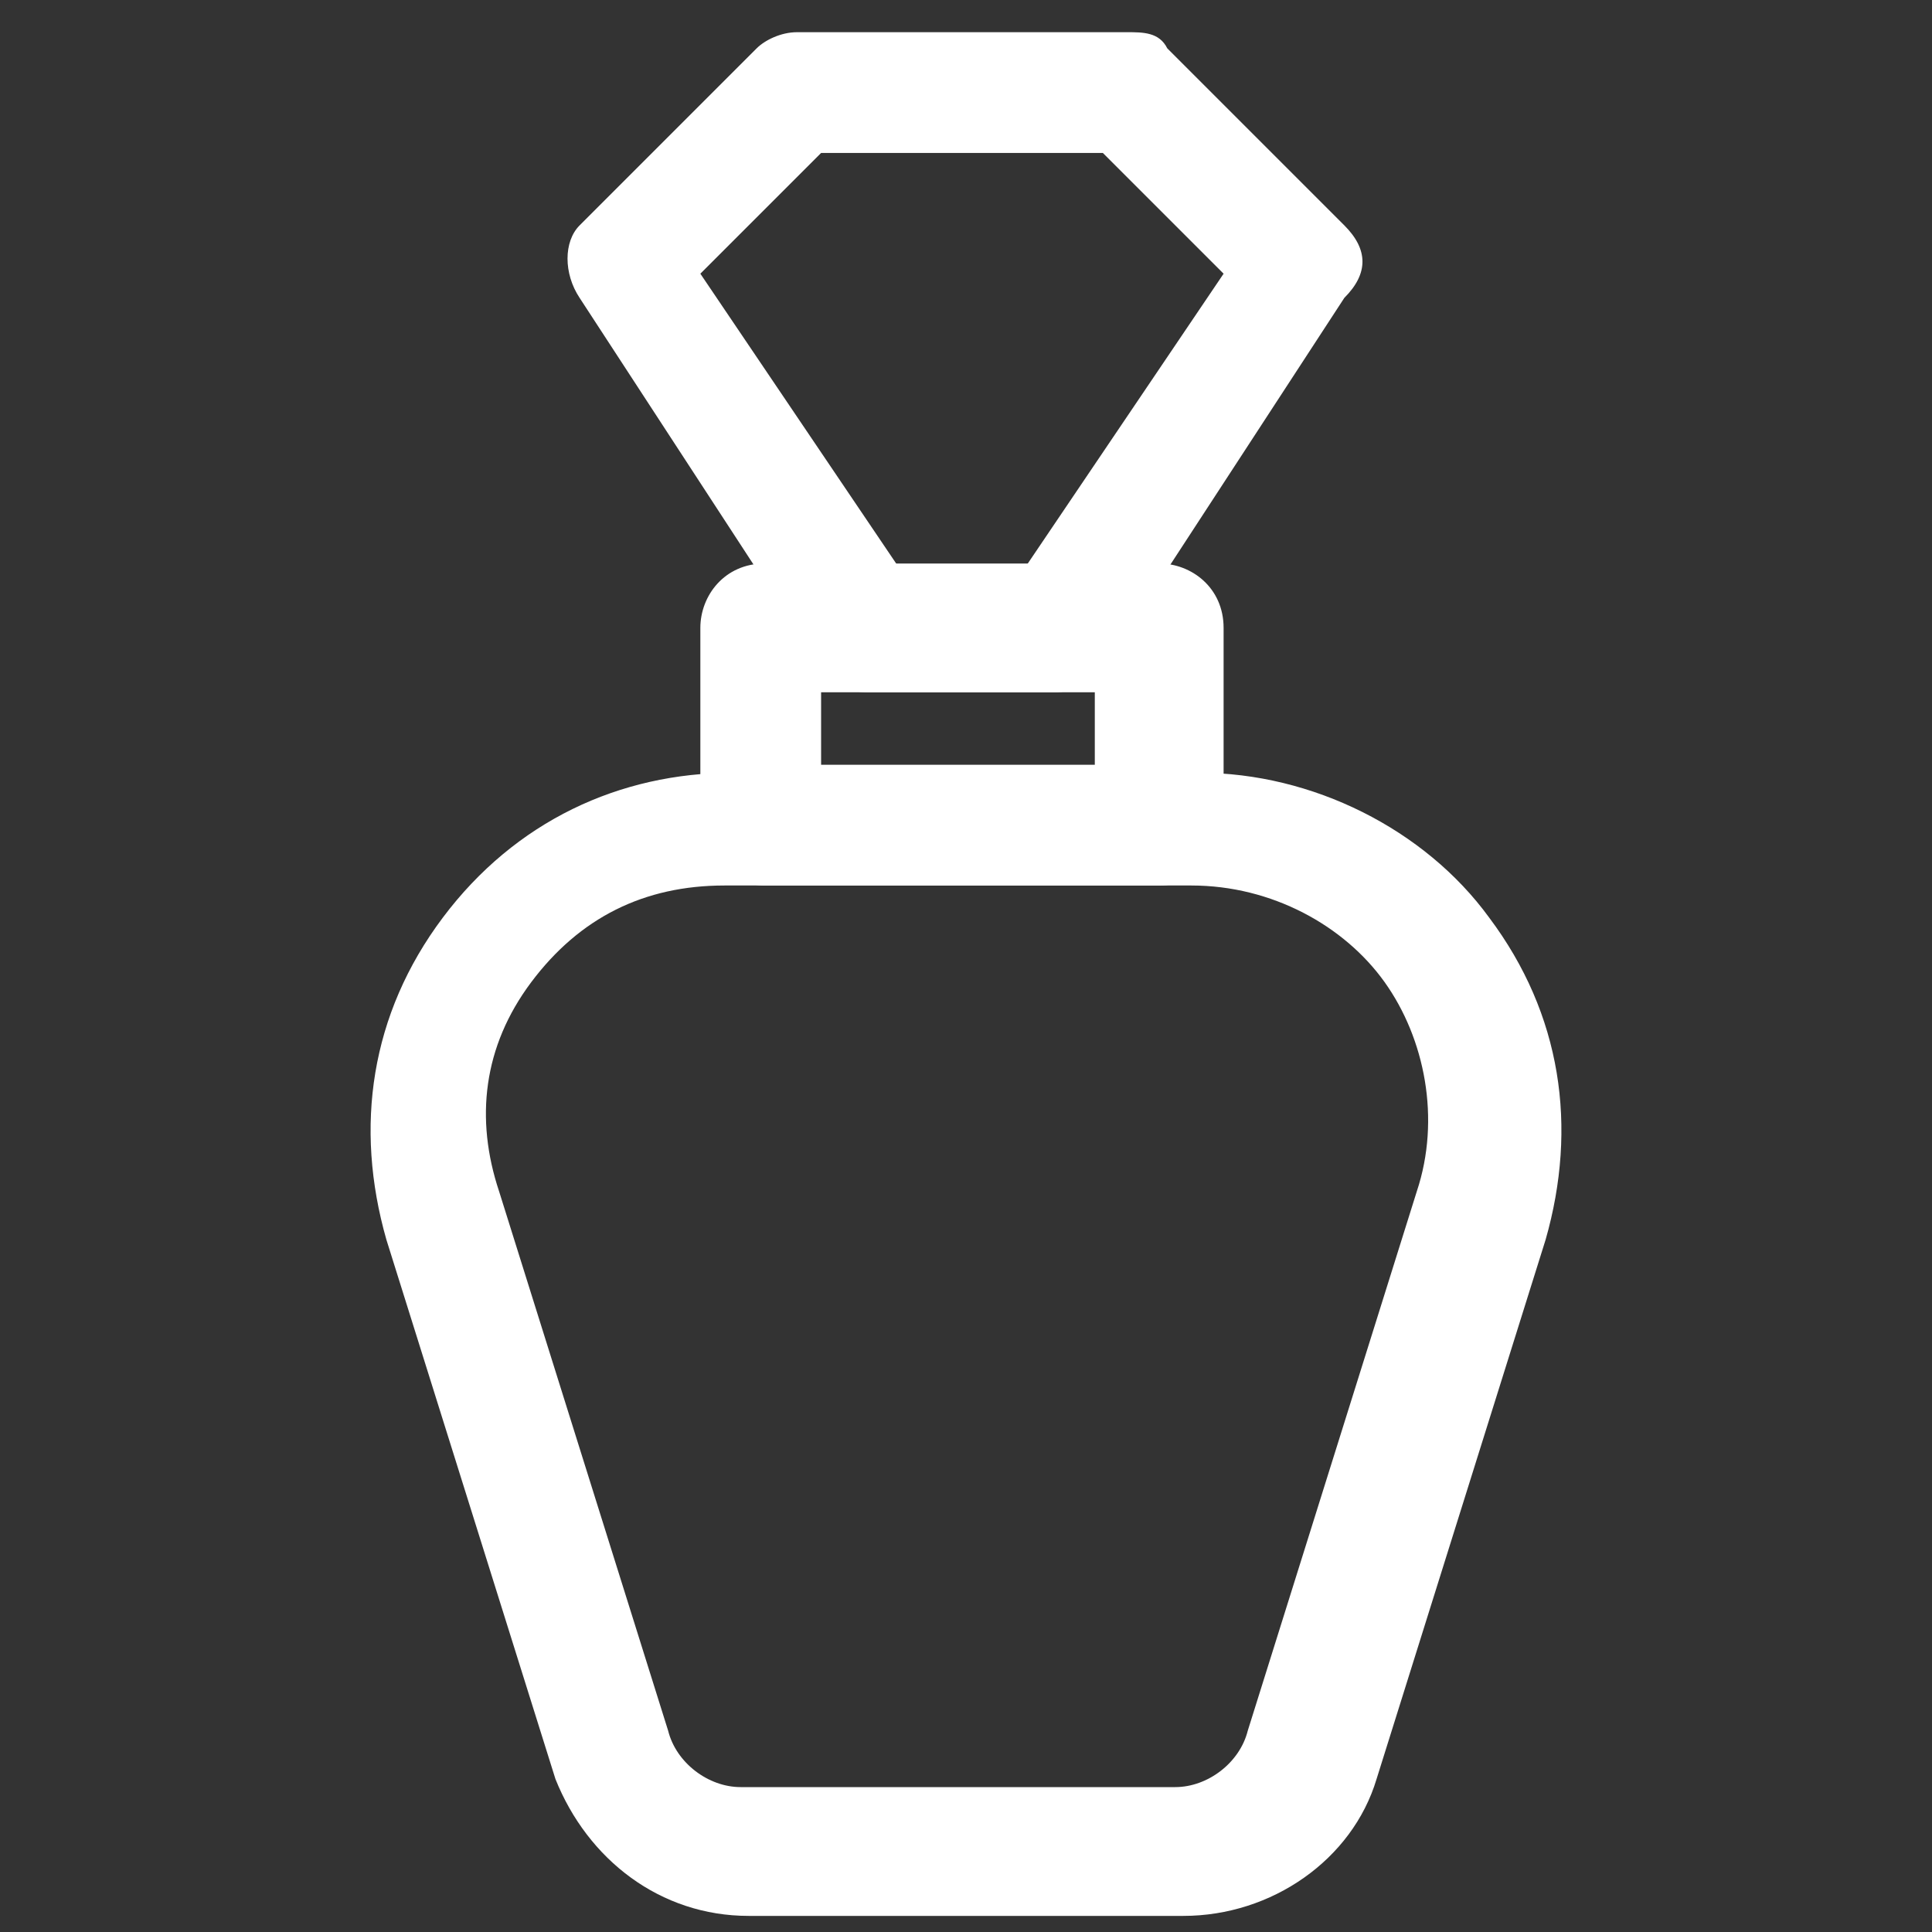
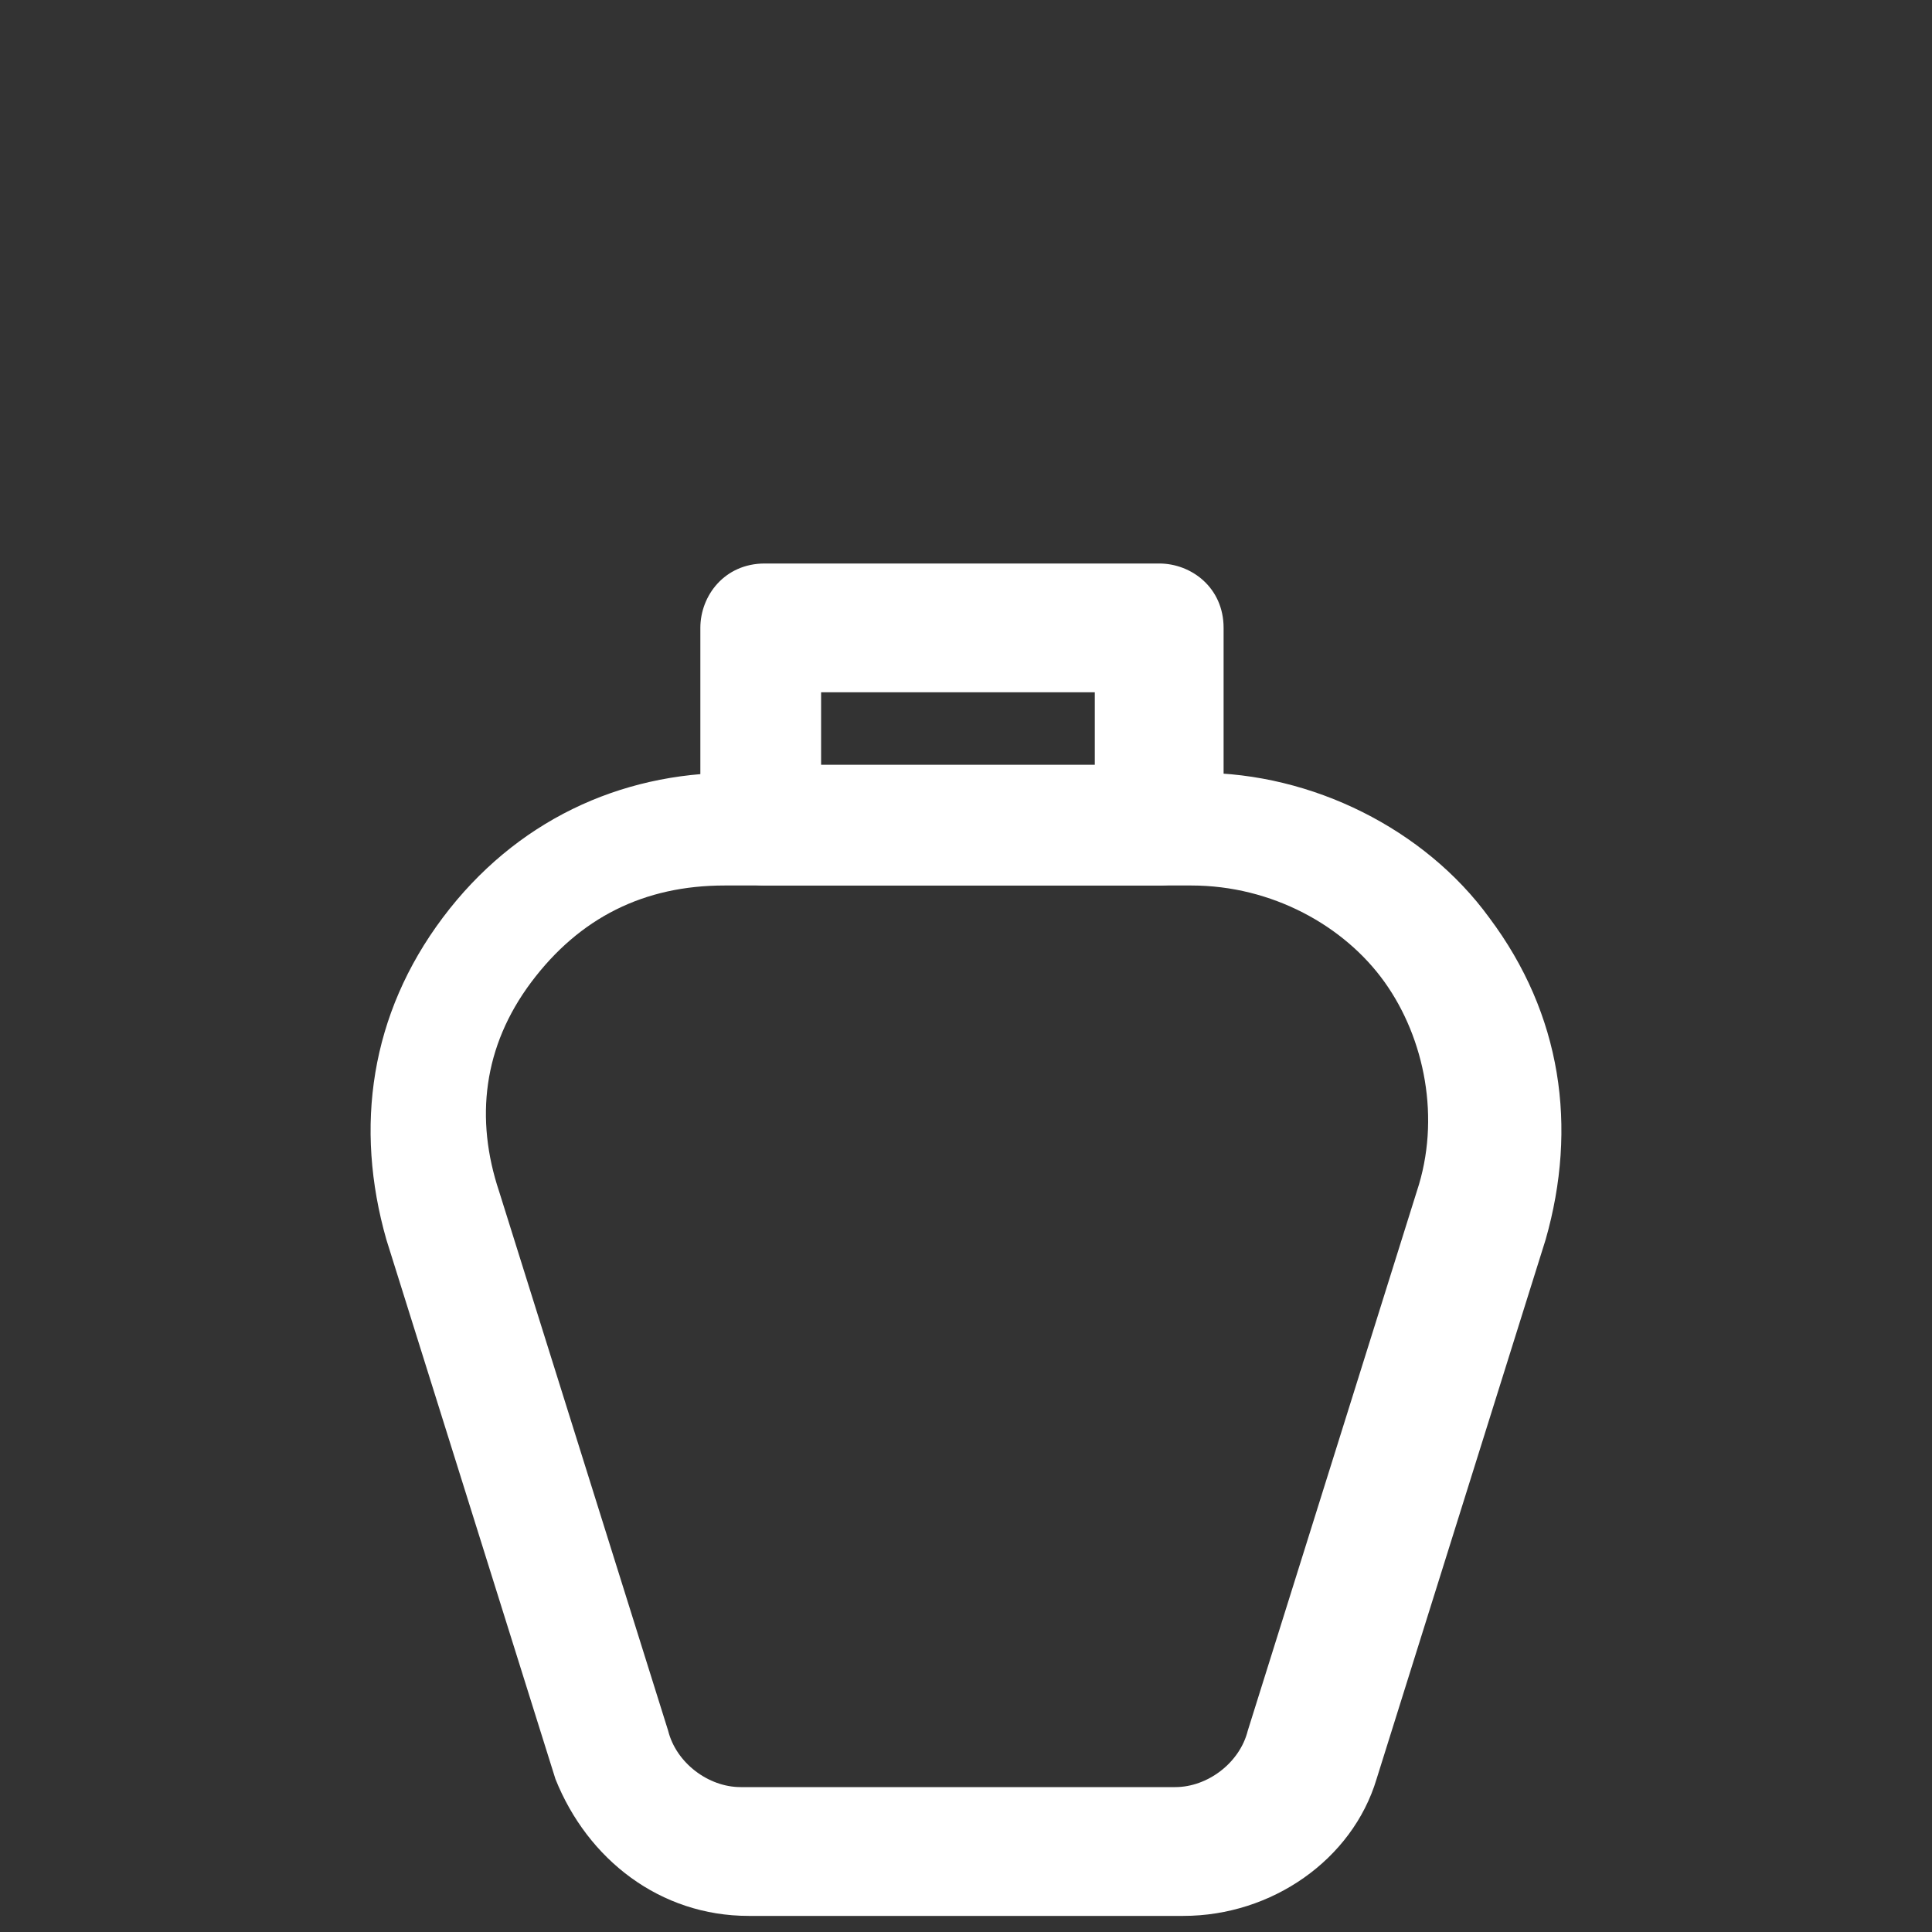
<svg xmlns="http://www.w3.org/2000/svg" width="24" height="24" version="1.1" viewBox="0 0 24 24">
  <rect x="0" y="0" width="24" height="24" fill="#333333" stroke="none" />
  <defs>
    <style>
      .cls-1 {
        fill: #fff;
      }
    </style>
  </defs>
  <g>
    <g id="Layer_1">
      <g>
        <path class="cls-1" d="M14.7,23.8h-5.4c-1.1,0-2-.7-2.4-1.7l-2.1-6.7c-.4-1.4-.2-2.8.7-4,.9-1.2,2.2-1.8,3.6-1.8h5.8c1.4,0,2.8.7,3.6,1.8.9,1.2,1.1,2.6.7,4l-2.1,6.7c-.3,1-1.3,1.7-2.4,1.7ZM9,11c-1,0-1.8.4-2.4,1.2s-.7,1.7-.4,2.6l2.1,6.7c.1.4.5.7.9.7h5.4c.4,0,.8-.3.9-.7l2.1-6.7c.3-.9.1-1.9-.4-2.6s-1.4-1.2-2.4-1.2h-5.8Z" />
        <path class="cls-1" d="M14.4,11h-4.9c-.4,0-.8-.3-.8-.8v-2.4c0-.4.3-.8.8-.8h4.9c.4,0,.8.3.8.8v2.4c0,.4-.3.8-.8.8ZM10.2,9.5h3.4v-.9h-3.4v.9Z" />
-         <path class="cls-1" d="M13.2,8.6h-2.4c-.3,0-.5-.1-.6-.3l-3-4.6c-.2-.3-.2-.7,0-.9l2.2-2.2c.1-.1.3-.2.5-.2h4.1c.2,0,.4,0,.5.2l2.2,2.2c.3.3.3.6,0,.9l-3,4.6c-.1.2-.4.3-.6.3ZM11.1,7.1h1.6l2.5-3.7-1.5-1.5h-3.5l-1.5,1.5,2.5,3.7Z" />
      </g>
    </g>
  </g>
</svg>